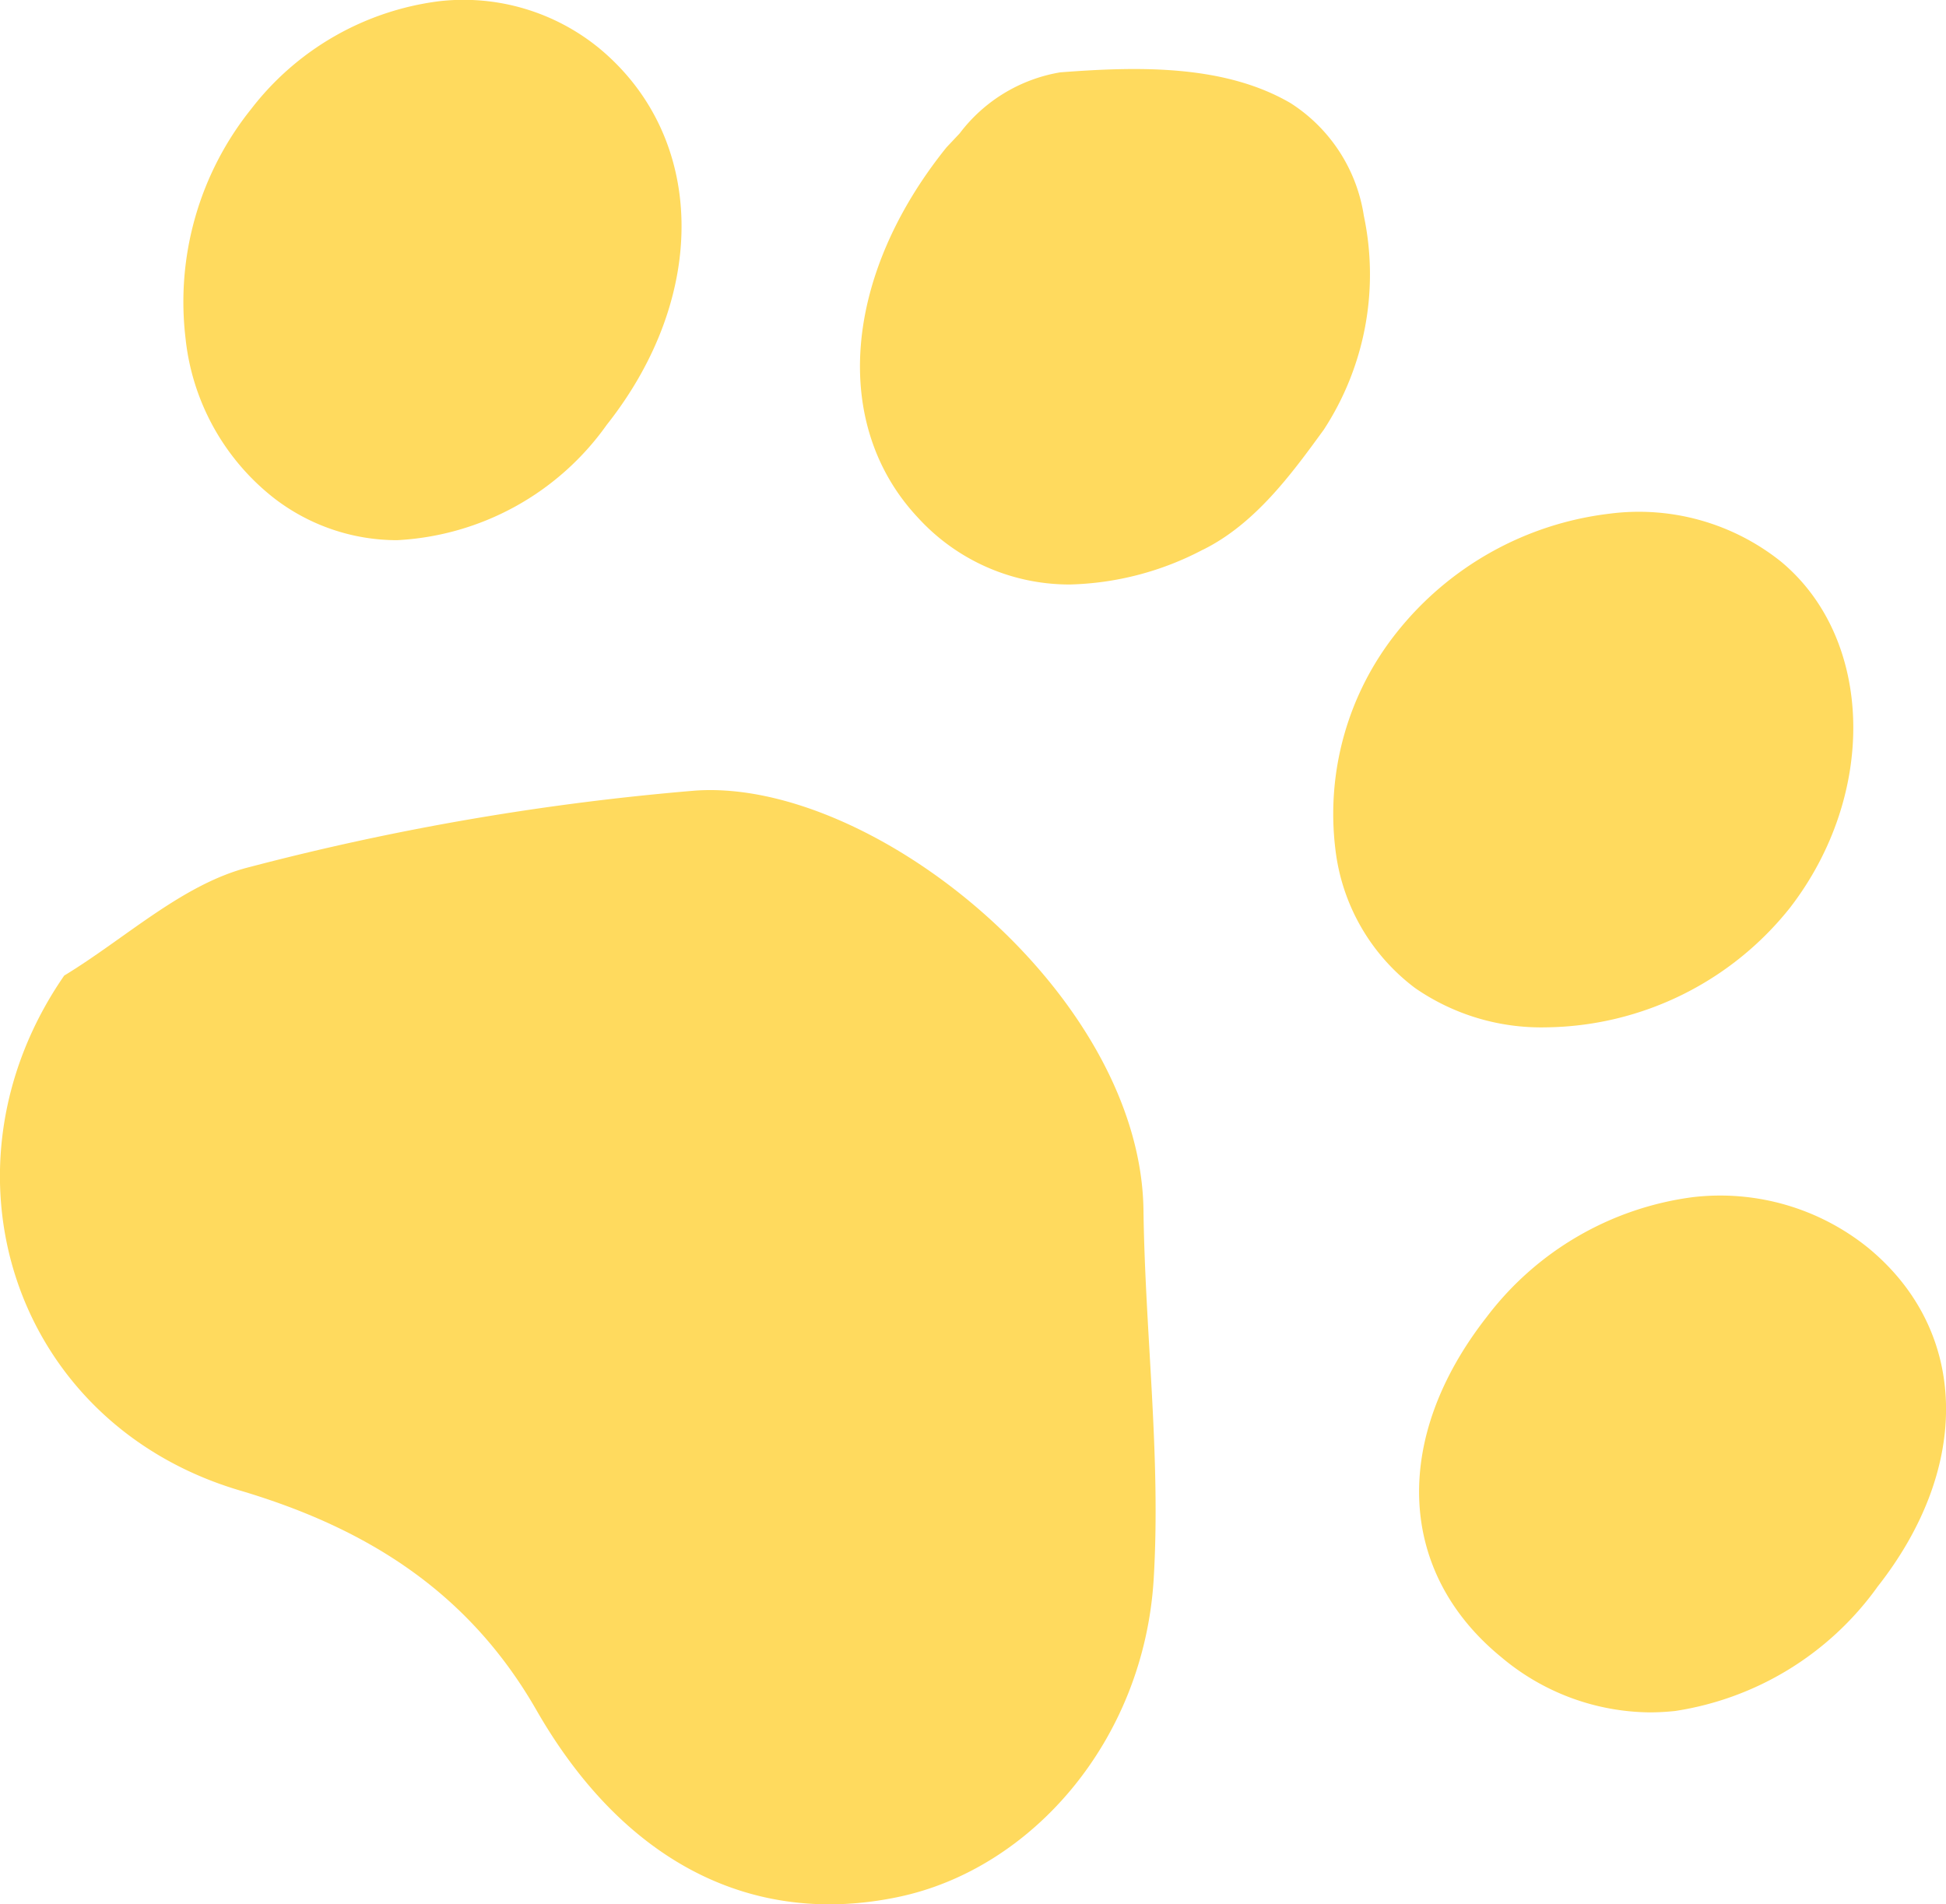
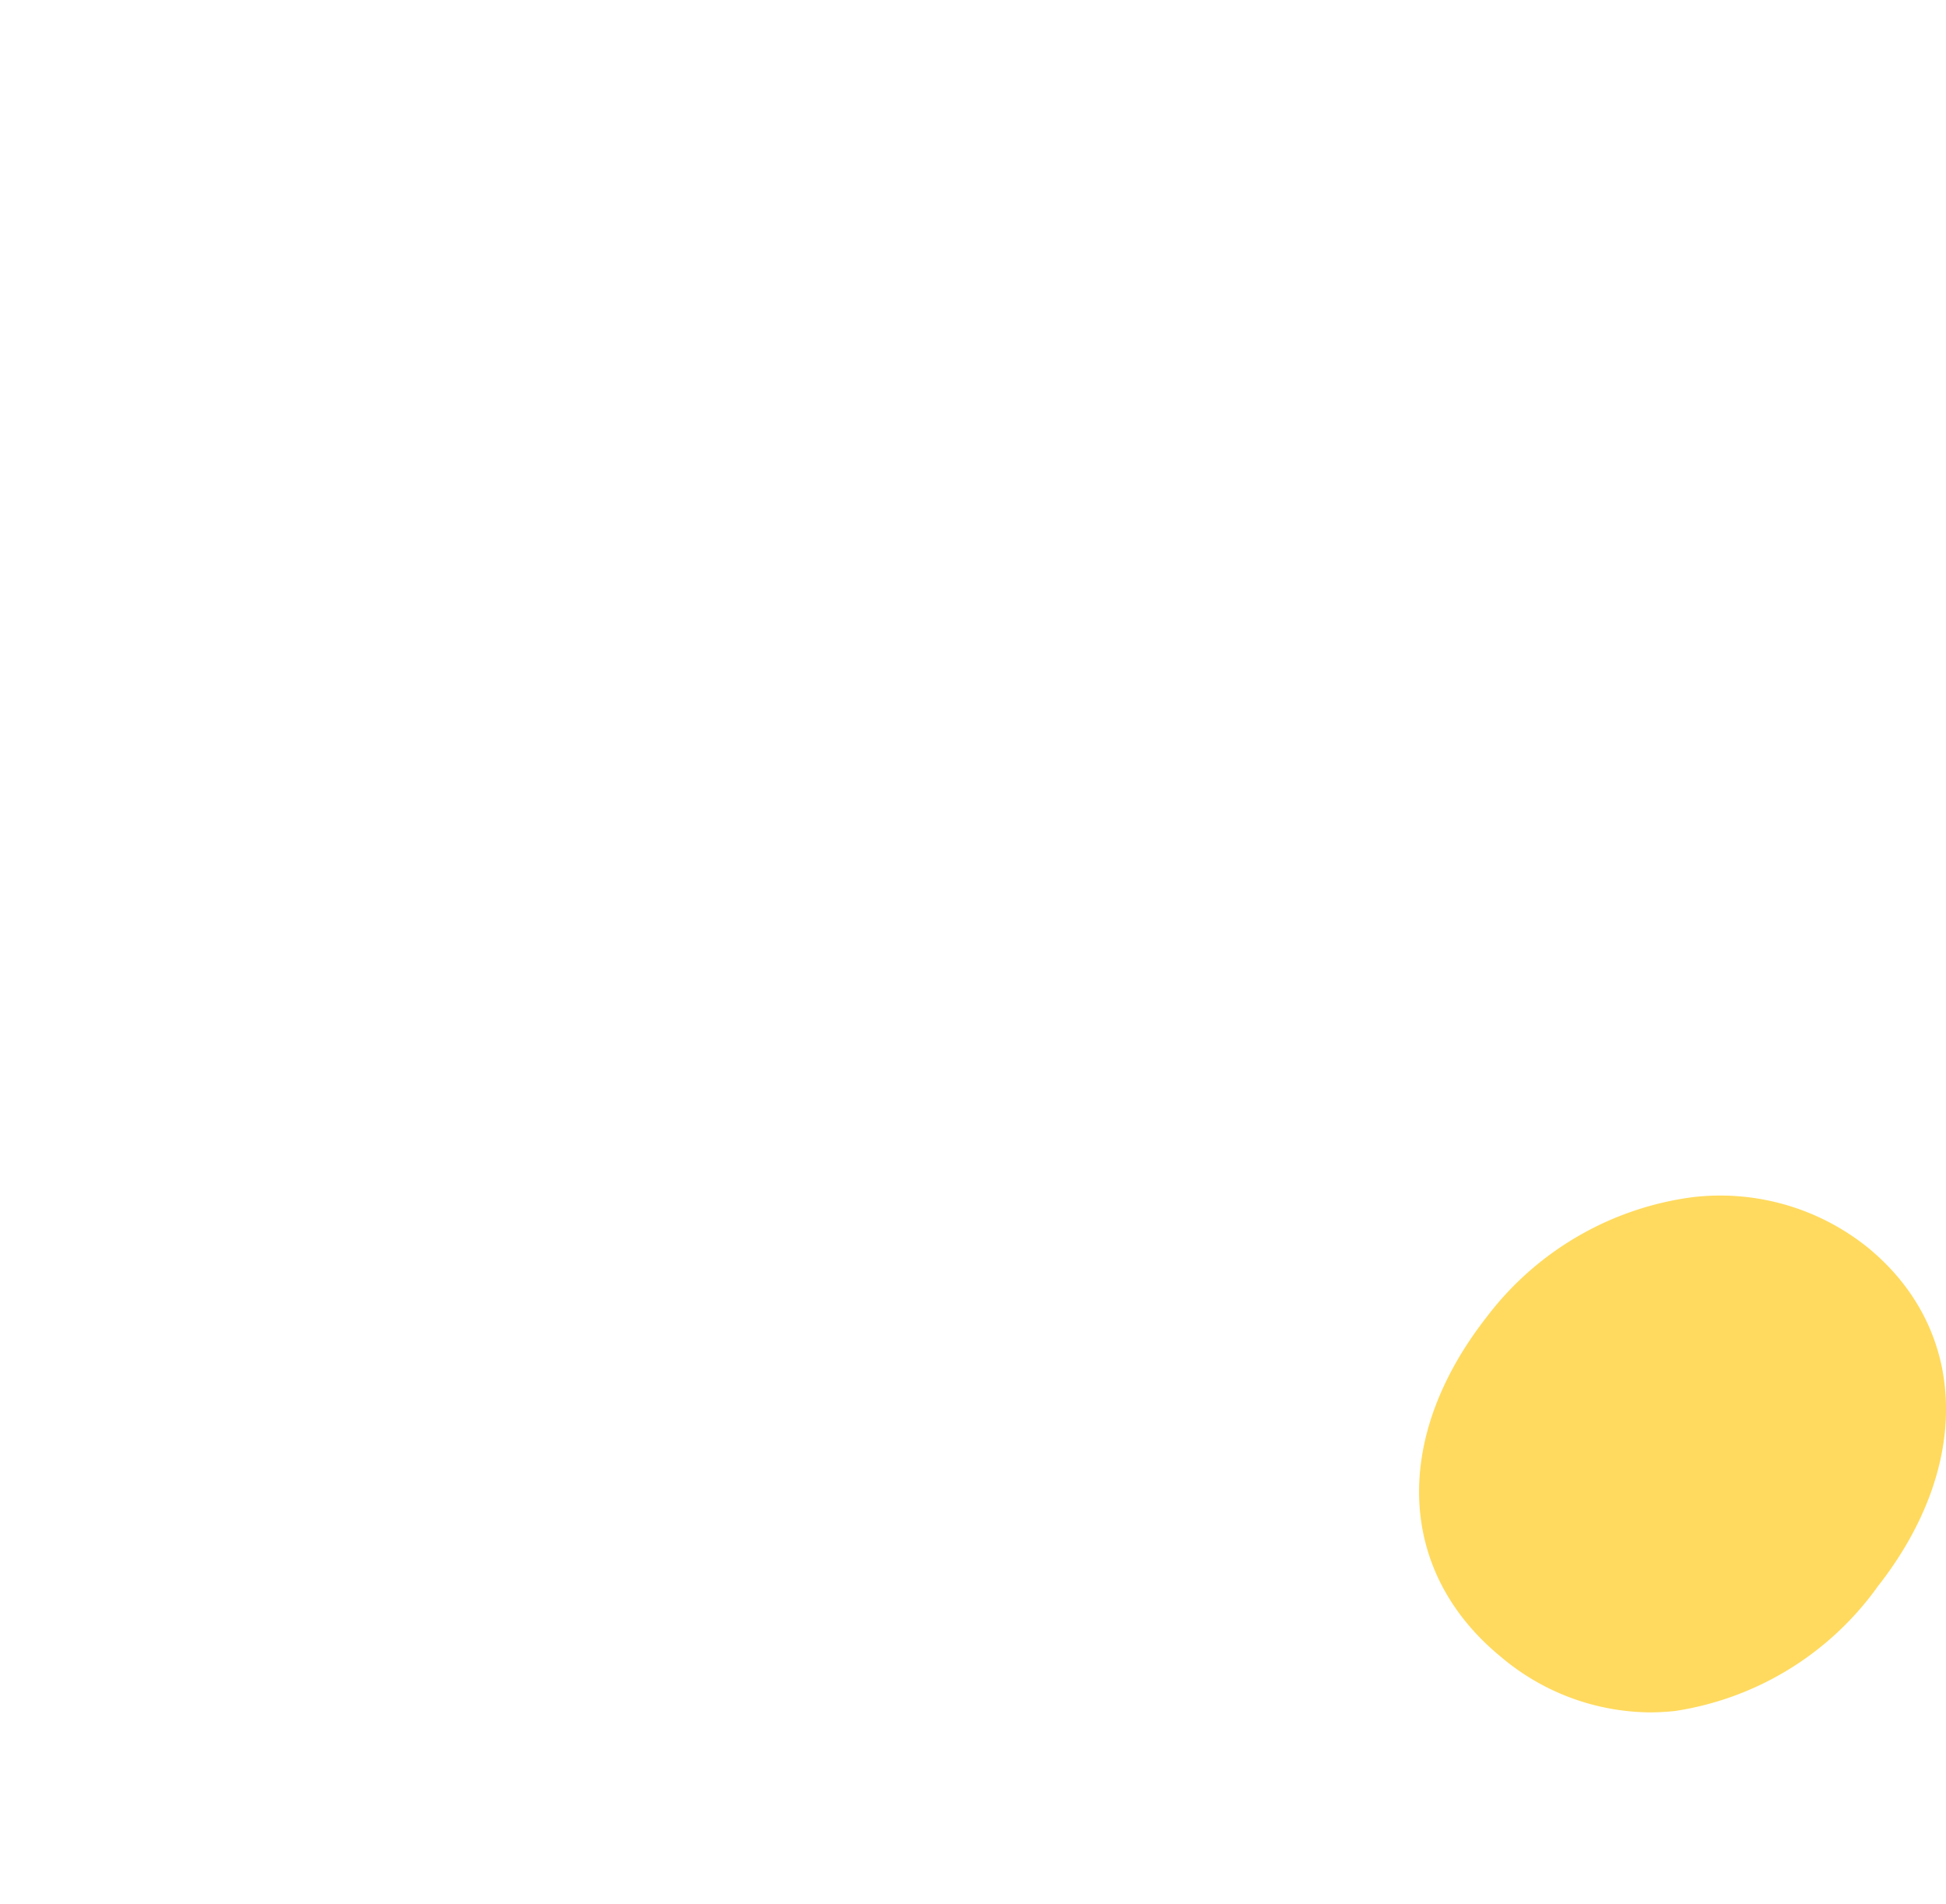
<svg xmlns="http://www.w3.org/2000/svg" width="69.695" height="68.201" viewBox="0 0 69.695 68.201">
  <defs>
    <clipPath id="clip-path">
      <rect id="Retângulo_75" data-name="Retângulo 75" width="69.695" height="68.201" fill="none" />
    </clipPath>
  </defs>
  <g id="Grupo_98" data-name="Grupo 98" transform="translate(0 0)">
    <g id="Grupo_97" data-name="Grupo 97" transform="translate(0 0)" clip-path="url(#clip-path)">
-       <path id="Caminho_277" data-name="Caminho 277" d="M4.983,3.907A10.094,10.094,0,0,1,11.722.044a7.675,7.675,0,0,1,5.73,1.687c3.825,3.171,3.938,8.845.267,13.485a9.827,9.827,0,0,1-7.51,4.131A7.212,7.212,0,0,1,5.8,17.839,8.383,8.383,0,0,1,2.632,12.1,11.036,11.036,0,0,1,4.983,3.907" transform="translate(4.011 -0.001)" fill="#ffda5e" />
-       <path id="Caminho_278" data-name="Caminho 278" d="M32.171,50.644c-5.208,1.091-9.82-1.222-12.958-6.692-2.415-4.213-6.044-6.512-10.633-7.87C.461,33.672-2.479,24.565,2.3,17.646c2.2-1.335,4.246-3.287,6.633-3.886a93.321,93.321,0,0,1,15.962-2.739c6.386-.453,15.954,7.294,16.059,15.02.057,4.411.63,8.84.365,13.225-.352,5.769-4.362,10.378-9.149,11.378" transform="translate(-0.001 17.294)" fill="#ffda5e" />
-       <path id="Caminho_279" data-name="Caminho 279" d="M24.253,18.174a10.756,10.756,0,0,1-4.766,1.245,7.343,7.343,0,0,1-5.442-2.4c-3.1-3.313-2.688-8.639,1.029-13.256l.471-.5a5.7,5.7,0,0,1,3.6-2.186c2.731-.208,5.844-.3,8.248,1.1A5.831,5.831,0,0,1,30.02,6.212a10.174,10.174,0,0,1-1.435,7.664c-1.145,1.574-2.456,3.374-4.331,4.3" transform="translate(18.825 1.514)" fill="#ffda5e" />
-       <path id="Caminho_280" data-name="Caminho 280" d="M18.648,19.185a10.426,10.426,0,0,1,2.186-7.731,11.458,11.458,0,0,1,7.618-4.267A8.15,8.15,0,0,1,34.62,8.91c3.313,2.762,3.452,8.318.311,12.389a11.322,11.322,0,0,1-8.737,4.282,7.934,7.934,0,0,1-4.689-1.407,7.267,7.267,0,0,1-2.857-4.99" transform="translate(29.176 11.212)" fill="#ffda5e" />
      <path id="Caminho_281" data-name="Caminho 281" d="M36.153,30.685A10.947,10.947,0,0,1,28.936,35.1a8.745,8.745,0,0,1-.9.051,8.361,8.361,0,0,1-5.337-1.98c-3.724-3.045-3.927-7.824-.522-12.178A11.066,11.066,0,0,1,29.55,16.7a8.43,8.43,0,0,1,6.294,1.816c3.6,2.965,3.722,7.852.309,12.165" transform="translate(31.066 26.176)" fill="#ffda5e" />
    </g>
  </g>
</svg>